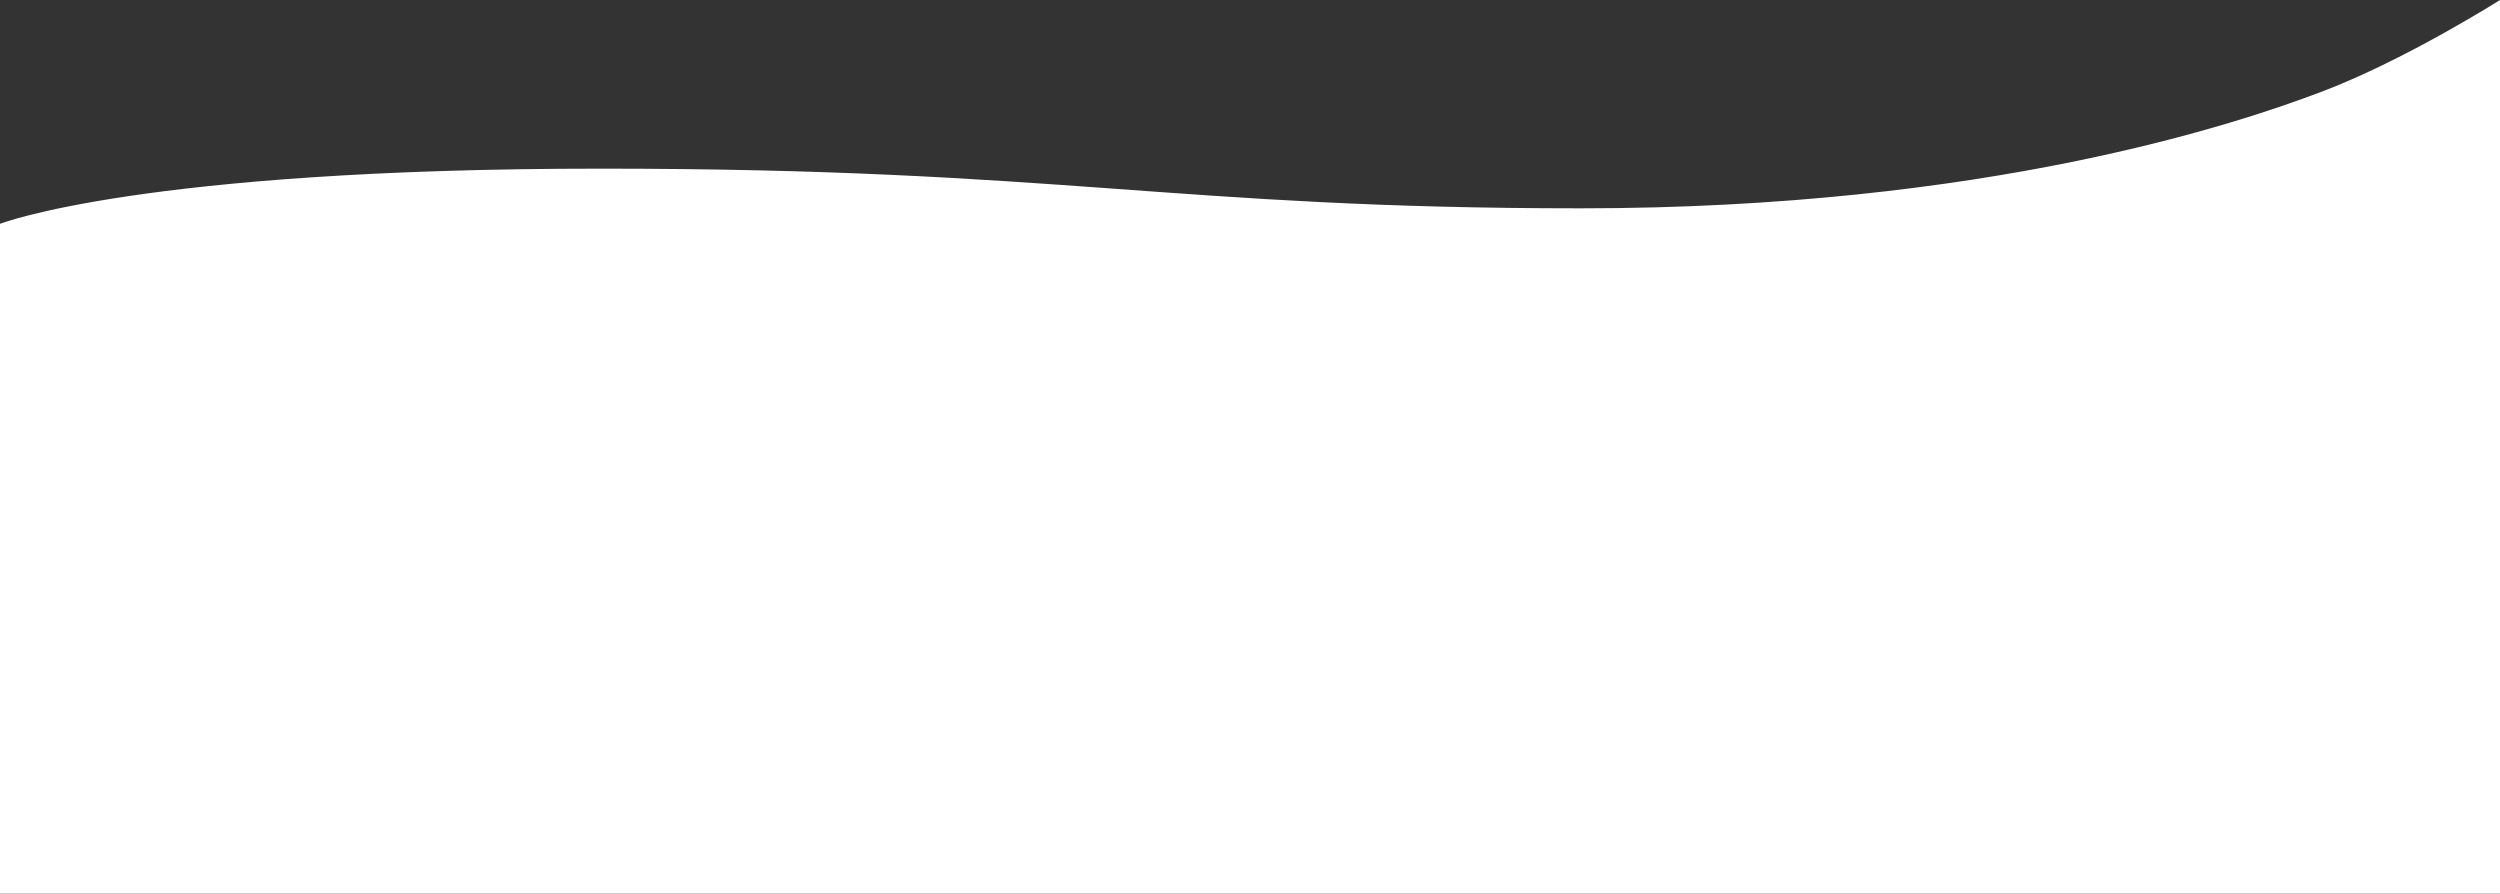
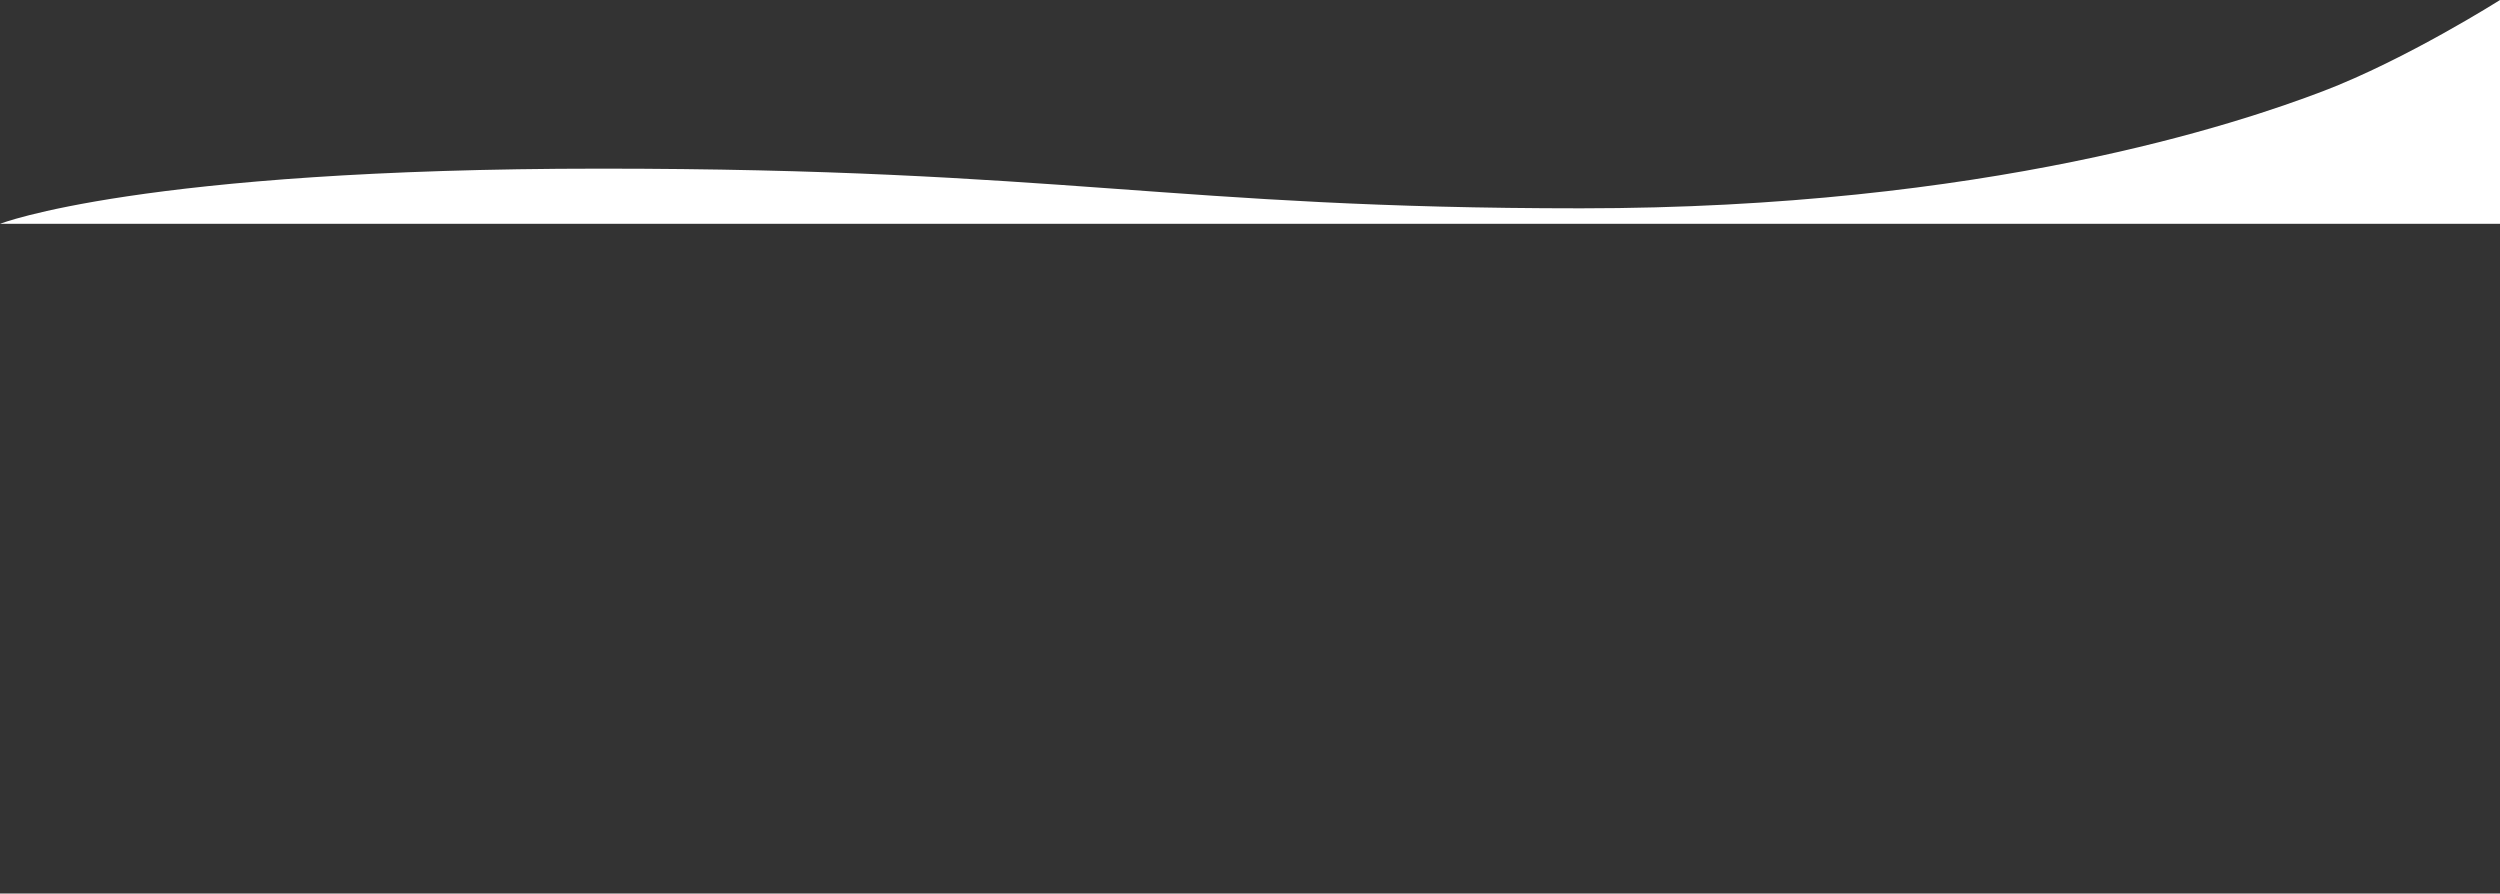
<svg xmlns="http://www.w3.org/2000/svg" version="1.1" id="Layer_1" x="0px" y="0px" width="1890px" height="675.535px" viewBox="0 0 1890 675.535" enable-background="new 0 0 1890 675.535" xml:space="preserve">
  <rect x="0" y="0" width="1890" height="675.535" fill="#333333" stroke="none" />
-   <path fill="#FFFFFF" d="M0,169.213c0,0,106.131-41.719,454.113-41.719s433.478,29.999,740.962,29.999s497.975-64.497,560.972-88.496  S1890,0,1890,0v723.677H0V169.213z" />
+   <path fill="#FFFFFF" d="M0,169.213c0,0,106.131-41.719,454.113-41.719s433.478,29.999,740.962,29.999s497.975-64.497,560.972-88.496  S1890,0,1890,0v723.677V169.213z" />
</svg>